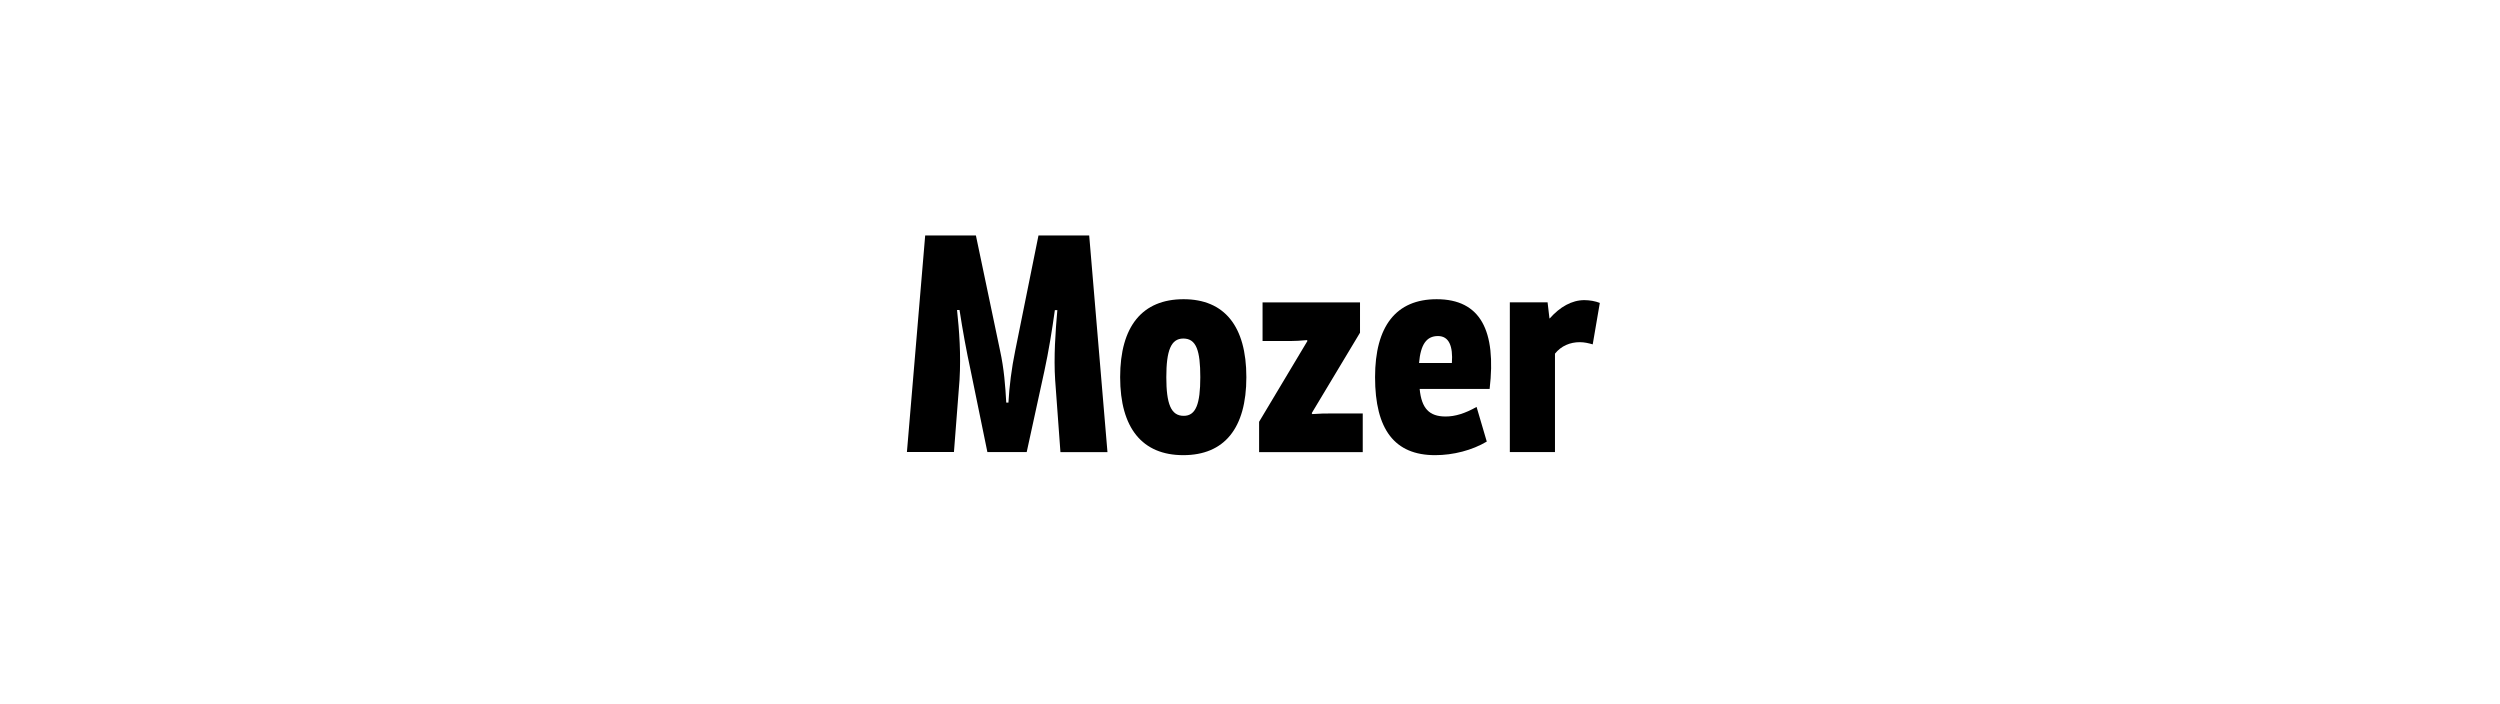
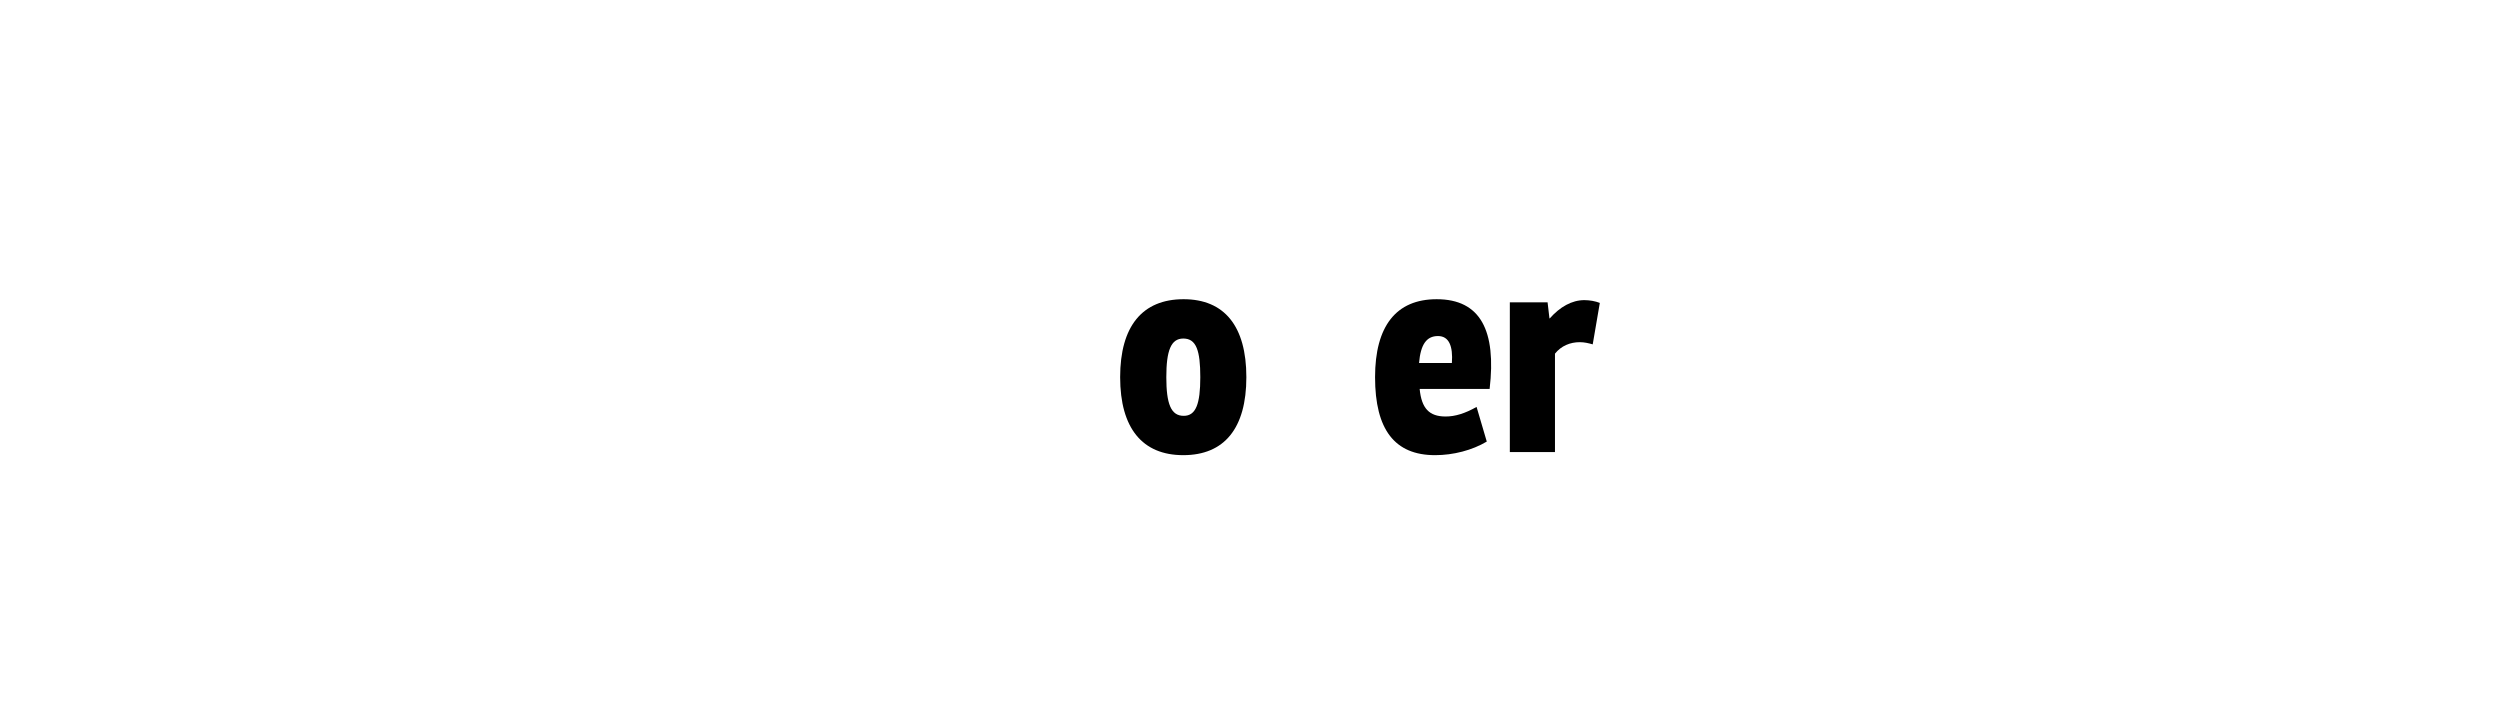
<svg xmlns="http://www.w3.org/2000/svg" enable-background="new 0 0 412 116" viewBox="0 0 412 116">
-   <path d="m152.47 38.81h8.36l3.98 18.97c.66 3.01.87 5.86 1.02 8.57h.36c.15-2.7.51-5.61 1.12-8.57l3.83-18.97h8.36l3.01 35.7h-7.75l-.87-11.88c-.25-3.77.05-8.06.36-11.52h-.41c-.46 3.31-1.02 6.78-1.73 10.05l-2.91 13.34h-6.48l-2.75-13.41c-.71-3.26-1.33-6.68-1.84-10h-.41c.36 3.37.66 7.29.41 11.52l-.92 11.88h-7.75z" />
  <path d="m184.6 62.16c0-8.41 3.67-12.85 10.45-12.85 6.73 0 10.35 4.44 10.35 12.85s-3.62 12.85-10.4 12.85c-6.73 0-10.4-4.43-10.4-12.85zm13.21 0c0-4.39-.66-6.37-2.8-6.37-2.04 0-2.8 1.99-2.8 6.37 0 4.39.76 6.37 2.86 6.37 2.02.01 2.74-1.98 2.74-6.37z" />
-   <path d="m207.5 69.51 7.96-13.31-.05-.15c-1.07.1-2.04.15-2.75.15h-4.59v-6.37h16.06v5l-7.96 13.26.1.15c1.33-.1 2.19-.1 3.11-.1h5.2v6.37h-17.08z" />
  <path d="m245.49 64.1h-11.53c.31 3.21 1.58 4.54 4.28 4.54 1.58 0 3.21-.51 5.1-1.58l1.68 5.71c-2.4 1.43-5.51 2.24-8.52 2.24-6.63 0-9.89-4.18-9.89-12.85 0-8.41 3.47-12.85 10.15-12.85 7.25 0 9.85 5.2 8.73 14.79zm-11.63-4.28h5.41c.2-2.75-.46-4.44-2.29-4.44-1.89 0-2.86 1.38-3.12 4.44z" />
  <path d="m263.65 49.92-1.17 6.83c-.71-.2-1.38-.36-2.14-.36-1.58 0-3.06.61-4.08 1.89v16.22h-7.44v-24.68h6.22l.31 2.65h.05c1.68-1.89 3.62-3.01 5.71-3.01.9.01 1.77.16 2.54.46z" />
</svg>